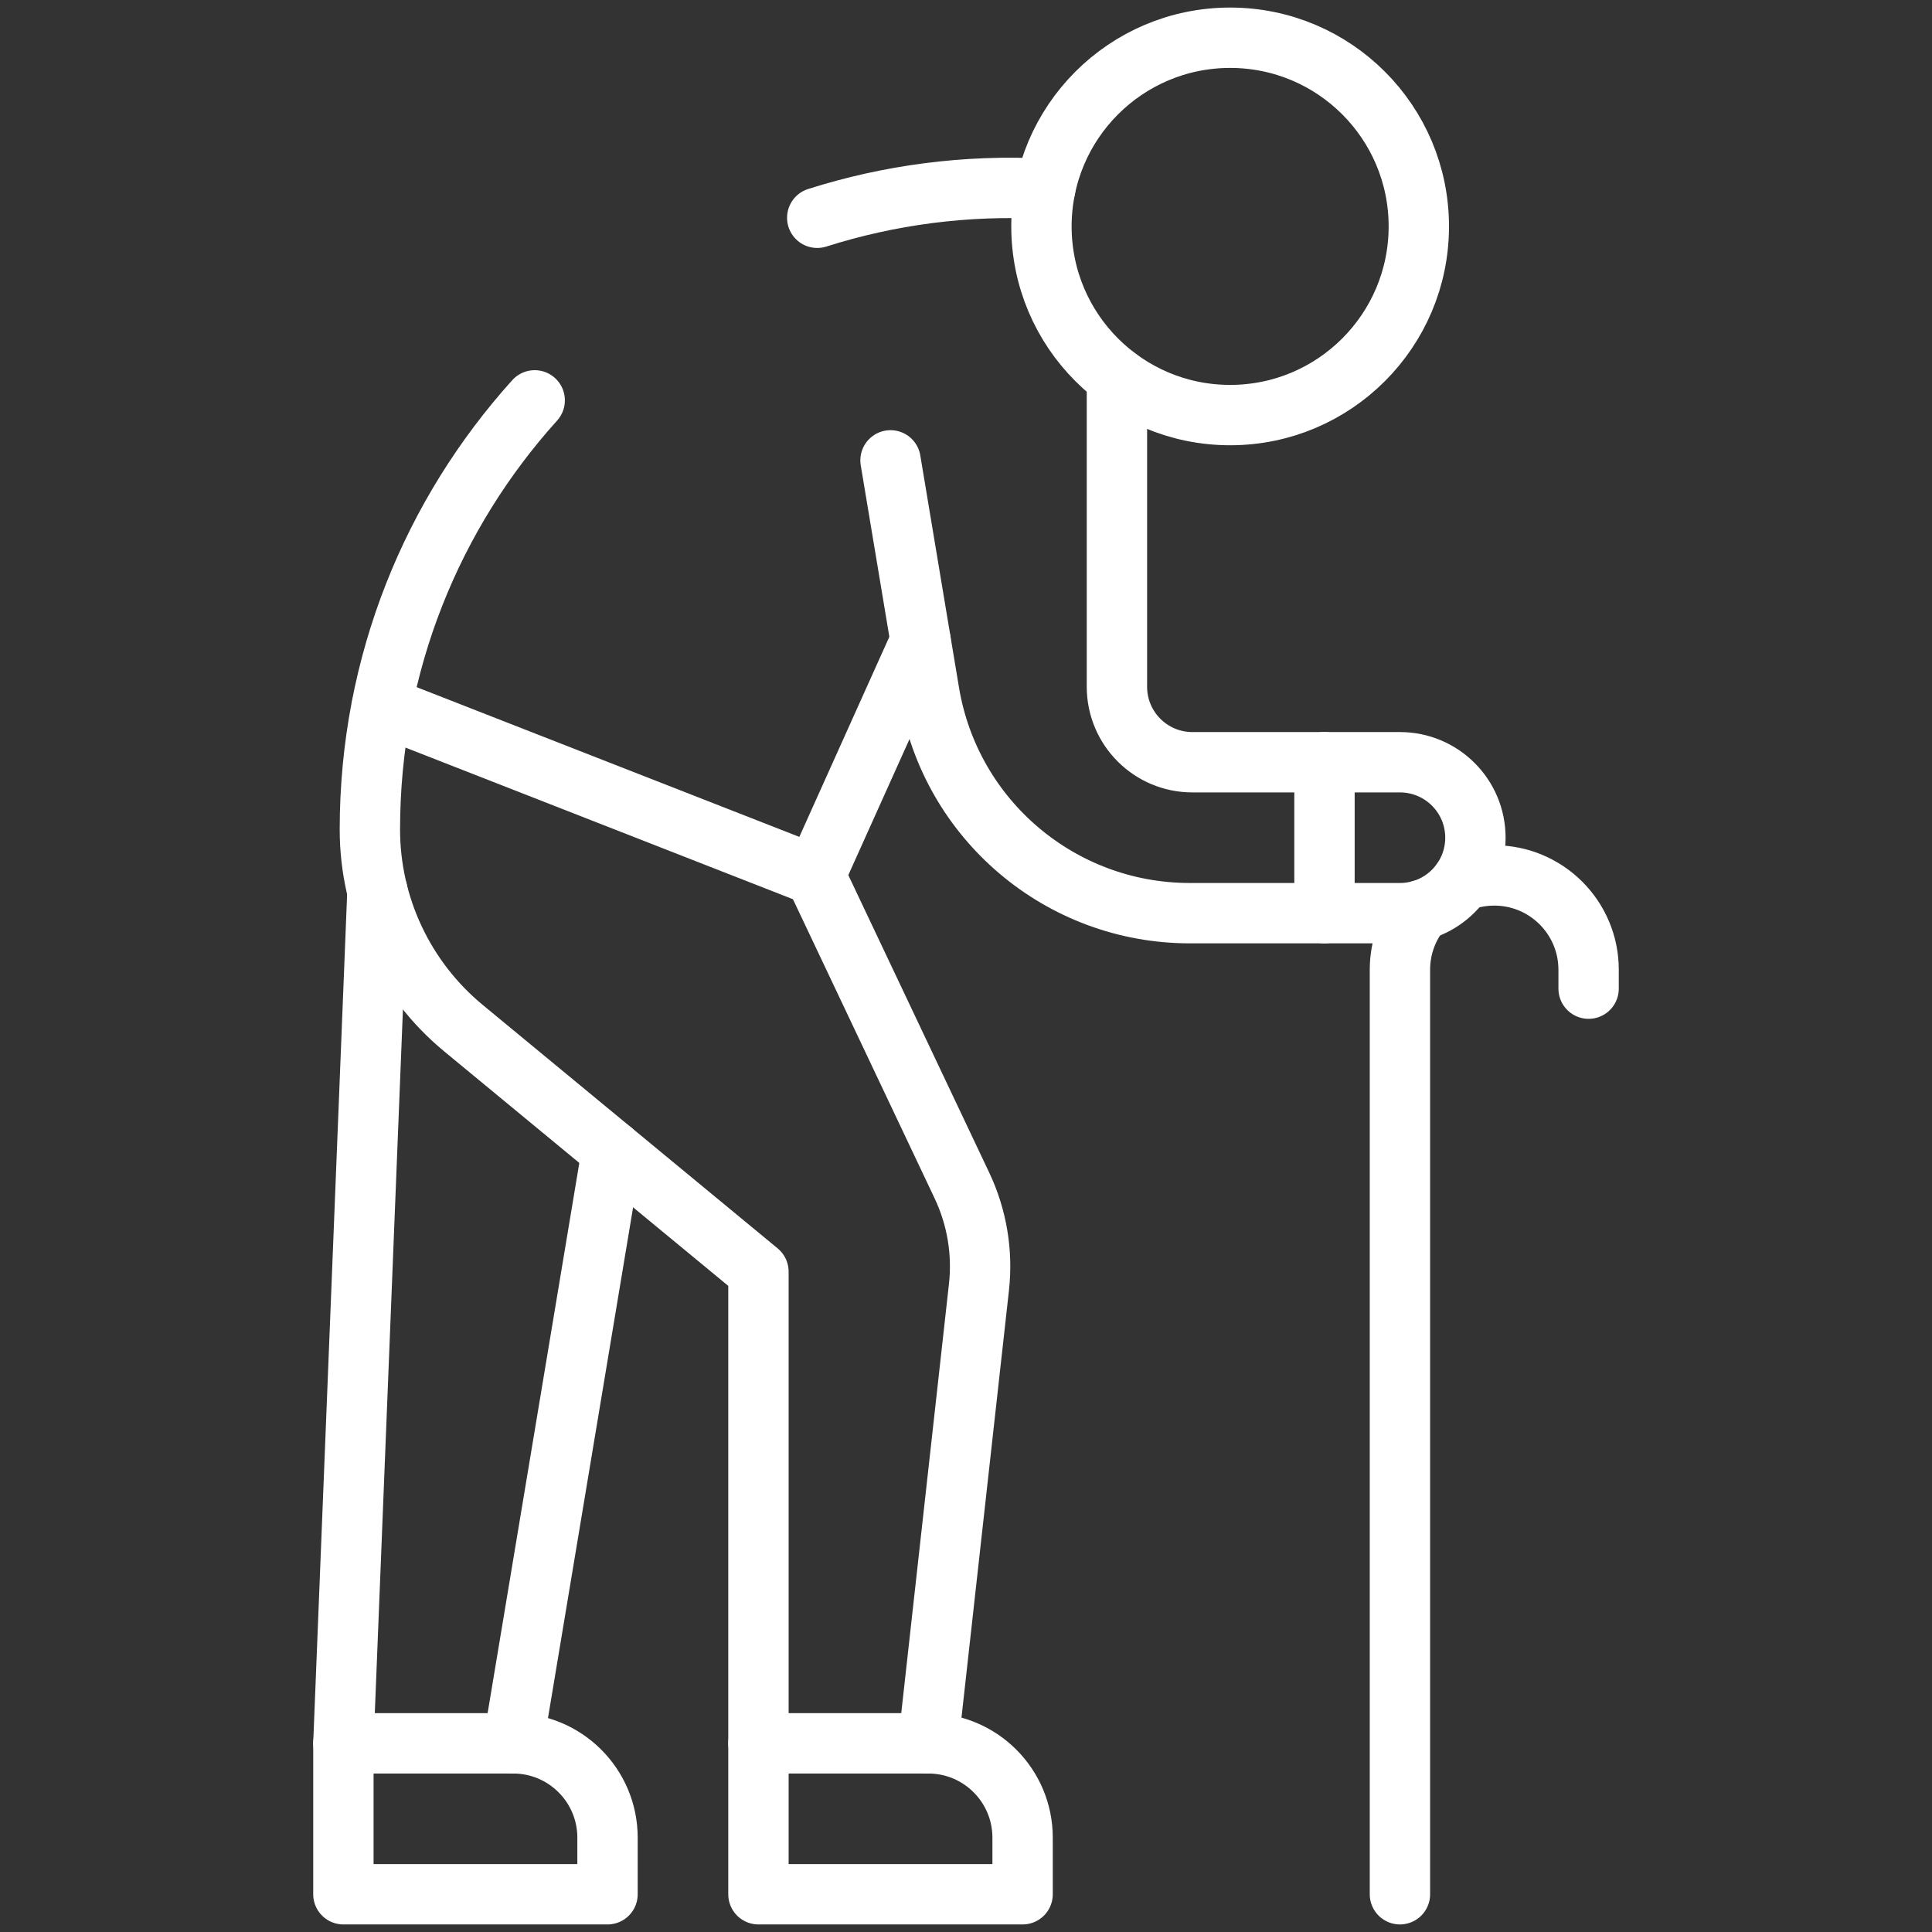
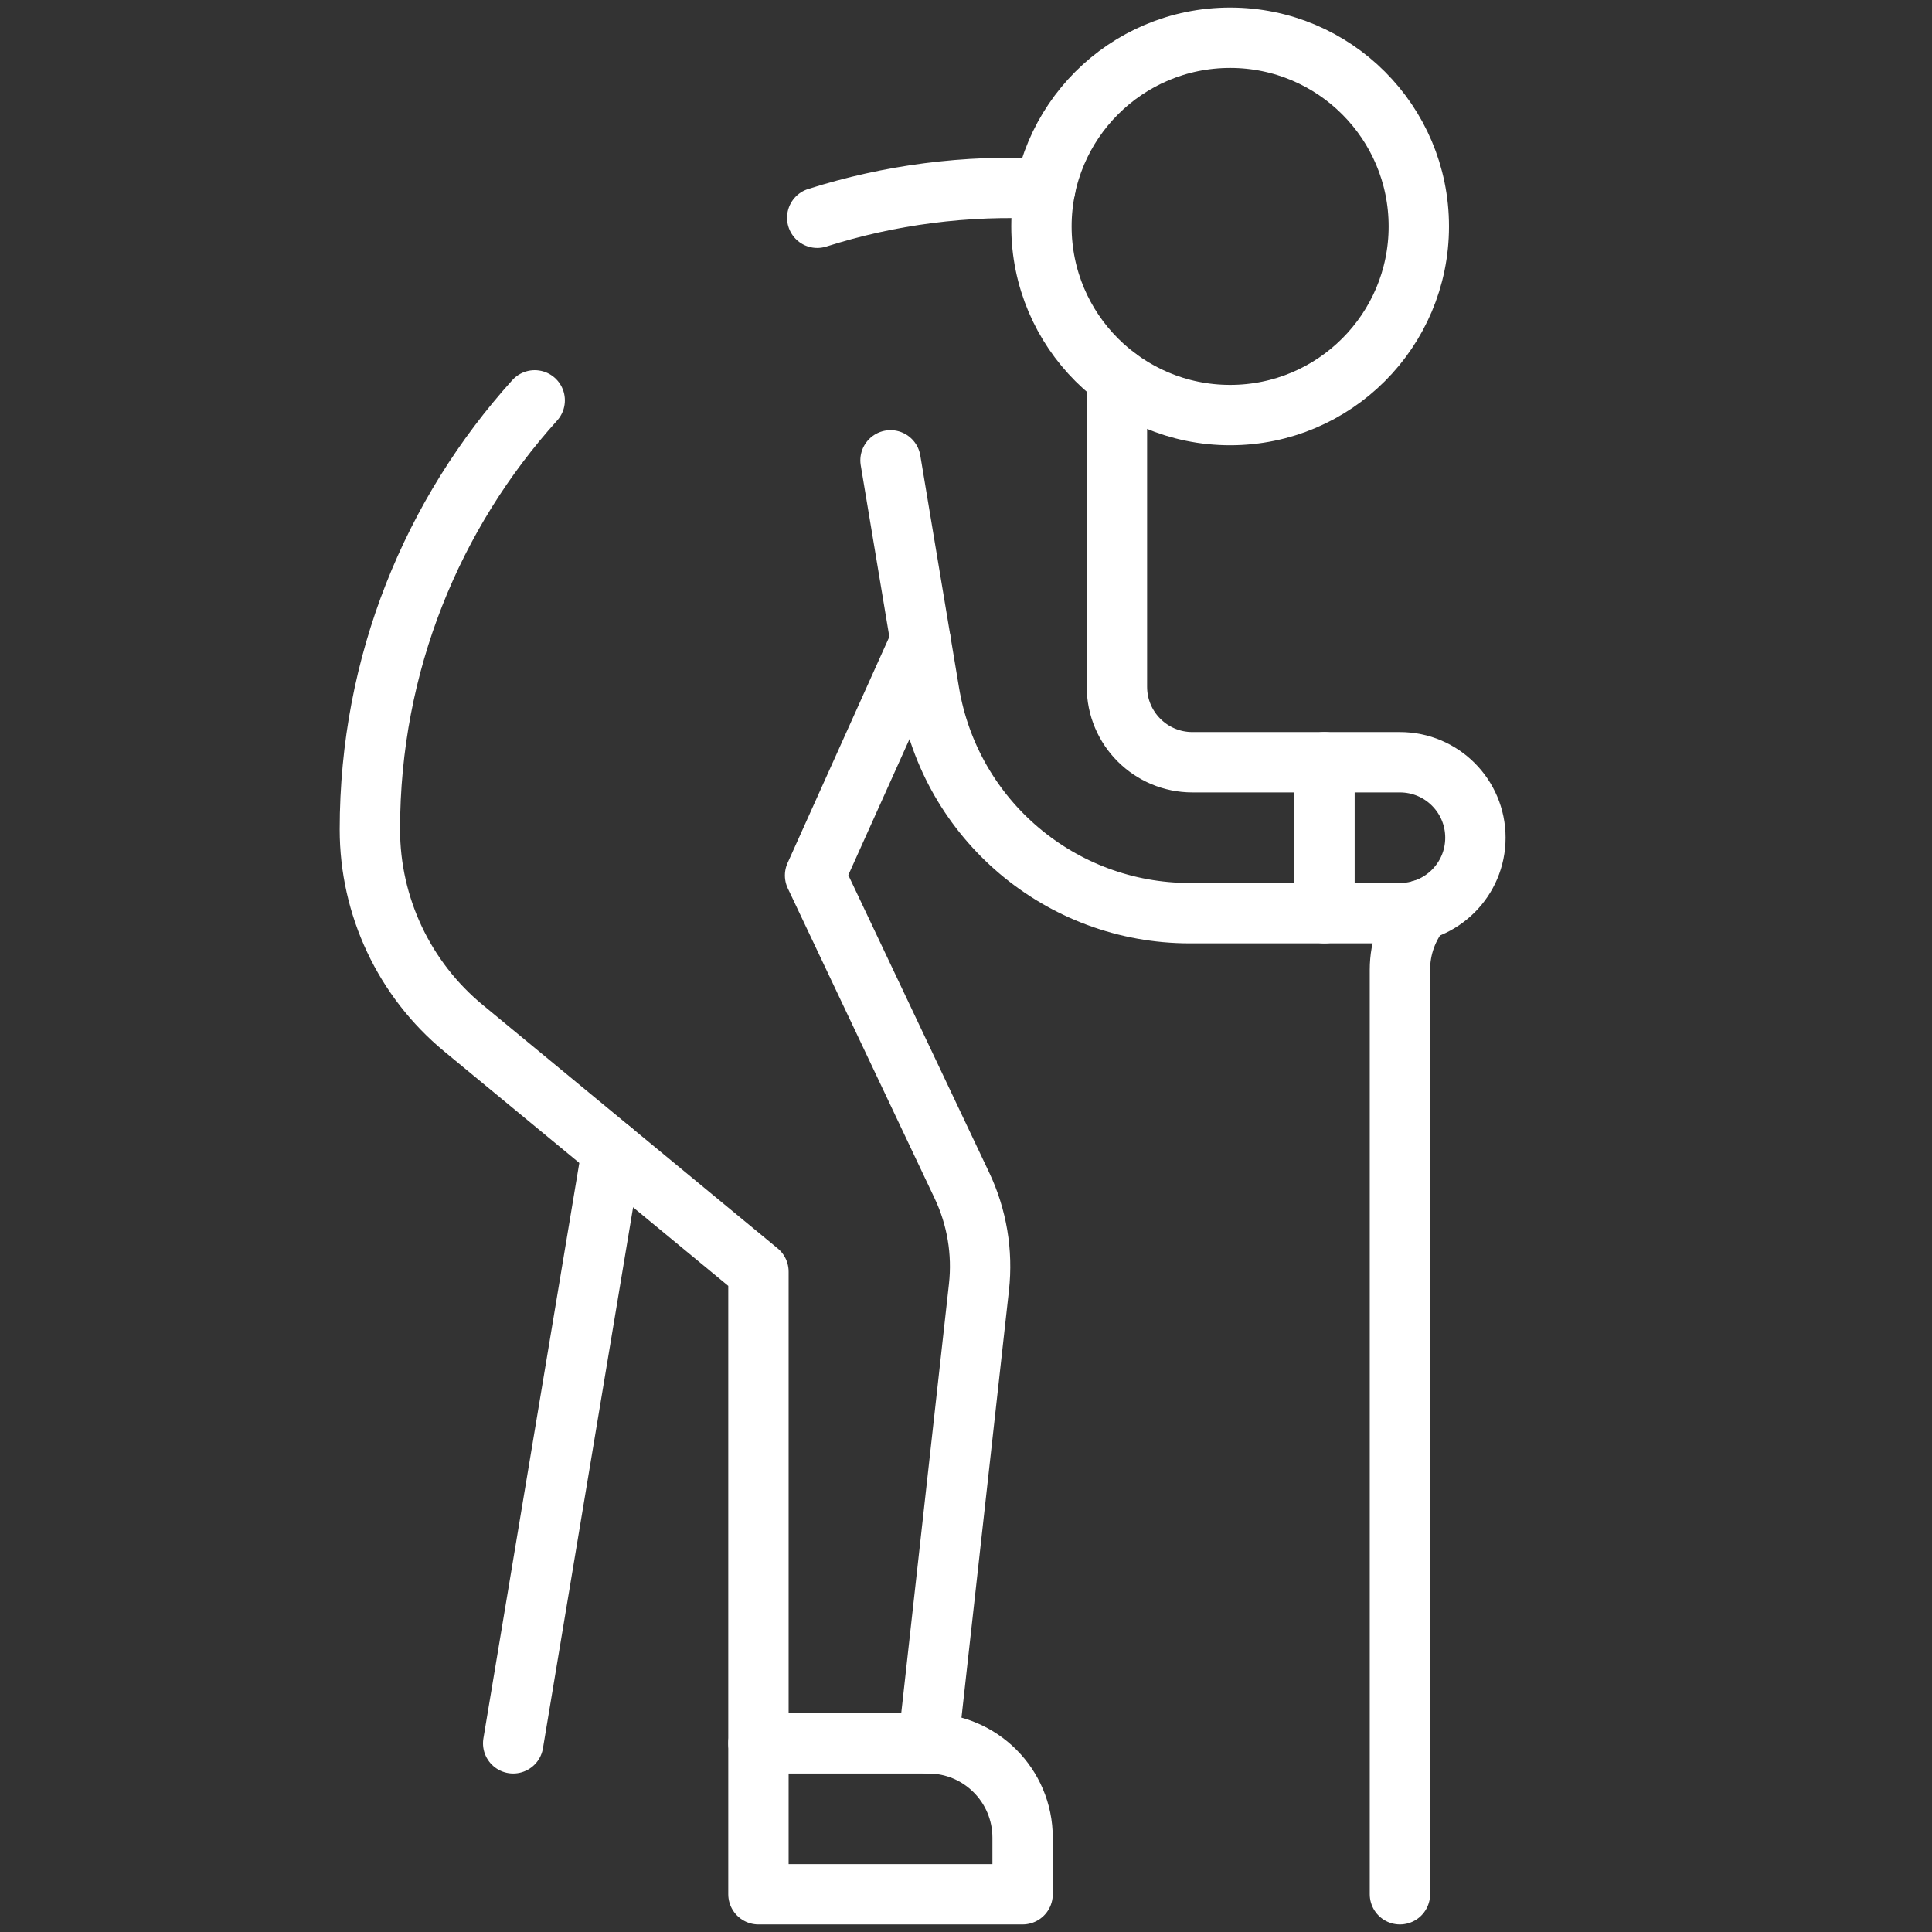
<svg xmlns="http://www.w3.org/2000/svg" width="58" height="58" viewBox="0 0 58 58" fill="none">
  <rect x="0" y="0" width="58" height="58" fill="#333333" stroke="none" />
  <g clip-path="url(#clip0_24_87)">
    <g clip-path="url(#clip1_24_87)">
      <path d="M15.406 52.336L18.371 34.545" stroke="white" stroke-width="1.812" stroke-miterlimit="10" stroke-linecap="round" stroke-linejoin="round" />
-       <path d="M11.331 26.763L10.309 52.336" stroke="white" stroke-width="1.812" stroke-miterlimit="10" stroke-linecap="round" stroke-linejoin="round" />
-       <path d="M24.469 26.282L11.466 21.194" stroke="white" stroke-width="1.812" stroke-miterlimit="10" stroke-linecap="round" stroke-linejoin="round" />
-       <path d="M47.691 29.68V29.113C47.691 27.549 46.423 26.281 44.859 26.281C44.514 26.281 44.183 26.343 43.878 26.456" stroke="white" stroke-width="1.812" stroke-miterlimit="10" stroke-linecap="round" stroke-linejoin="round" />
      <path d="M42.665 27.323C42.266 27.811 42.027 28.434 42.027 29.113V56.867" stroke="white" stroke-width="1.812" stroke-miterlimit="10" stroke-linecap="round" stroke-linejoin="round" />
      <path d="M39.762 22.883V27.414" stroke="white" stroke-width="1.812" stroke-miterlimit="10" stroke-linecap="round" stroke-linejoin="round" />
      <path d="M24.534 6.538C26.687 5.854 28.995 5.54 31.378 5.669" stroke="white" stroke-width="1.812" stroke-miterlimit="10" stroke-linecap="round" stroke-linejoin="round" />
      <path d="M27.867 52.336L29.389 38.641C29.505 37.596 29.328 36.54 28.878 35.59L24.469 26.281L27.637 19.24" stroke="white" stroke-width="1.812" stroke-miterlimit="10" stroke-linecap="round" stroke-linejoin="round" />
      <path d="M16.052 12.019C12.99 15.414 11.104 19.913 11.104 24.901C11.104 27.21 12.135 29.398 13.916 30.868L22.769 38.176V52.336" stroke="white" stroke-width="1.812" stroke-miterlimit="10" stroke-linecap="round" stroke-linejoin="round" />
      <path d="M36.93 12.461C40.058 12.461 42.594 9.925 42.594 6.797C42.594 3.669 40.058 1.133 36.93 1.133C33.801 1.133 31.265 3.669 31.265 6.797C31.265 9.925 33.801 12.461 36.93 12.461Z" stroke="white" stroke-width="1.812" stroke-miterlimit="10" stroke-linecap="round" stroke-linejoin="round" />
      <path d="M33.531 11.329V20.617C33.531 21.869 34.545 22.883 35.797 22.883H42.027C43.279 22.883 44.293 23.897 44.293 25.149C44.293 26.4 43.279 27.414 42.027 27.414H35.717C31.841 27.414 28.533 24.612 27.896 20.788L26.734 13.82" stroke="white" stroke-width="1.812" stroke-miterlimit="10" stroke-linecap="round" stroke-linejoin="round" />
-       <path d="M15.406 52.336H10.309V56.867H18.238V55.168C18.238 53.604 16.97 52.336 15.406 52.336Z" stroke="white" stroke-width="1.812" stroke-miterlimit="10" stroke-linecap="round" stroke-linejoin="round" />
      <path d="M27.867 52.336H22.769V56.867H30.699V55.168C30.699 53.604 29.431 52.336 27.867 52.336Z" stroke="white" stroke-width="1.812" stroke-miterlimit="10" stroke-linecap="round" stroke-linejoin="round" />
    </g>
  </g>
  <defs>
    <clipPath id="clip0_24_87">
      <rect width="58" height="58" fill="white" />
    </clipPath>
    <clipPath id="clip1_24_87">
      <rect width="58" height="58" fill="white" />
    </clipPath>
  </defs>
</svg>